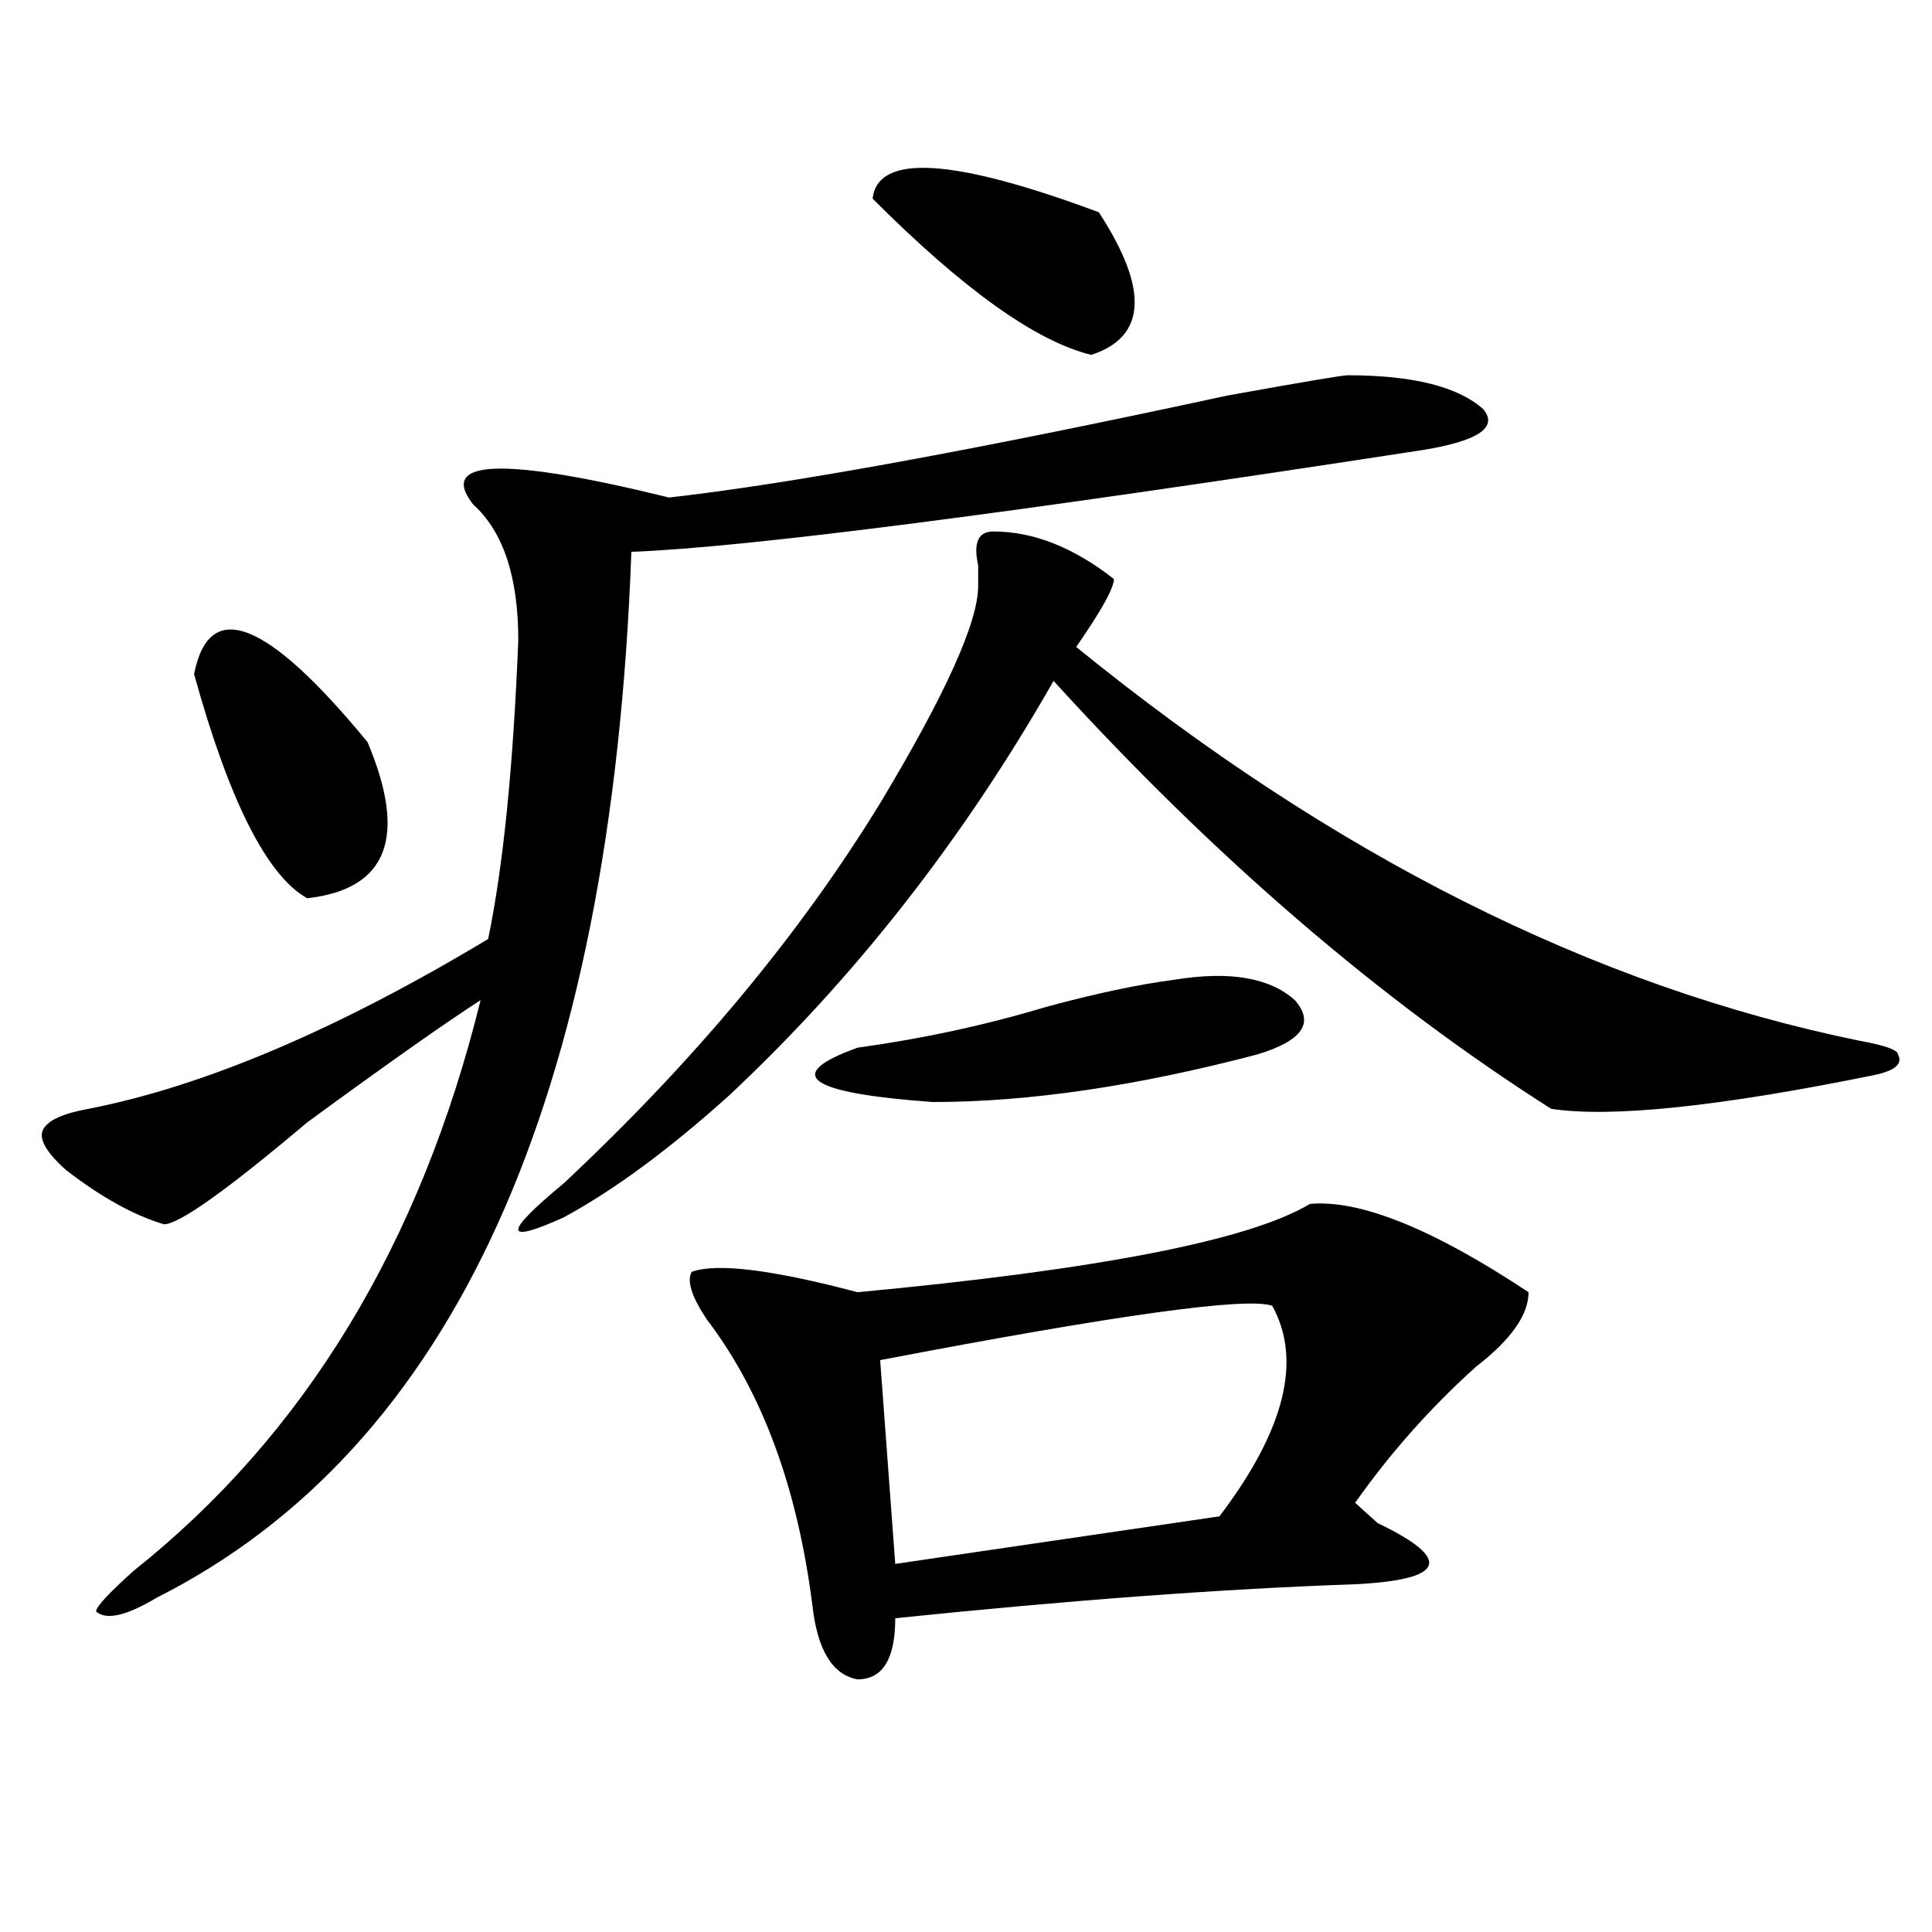
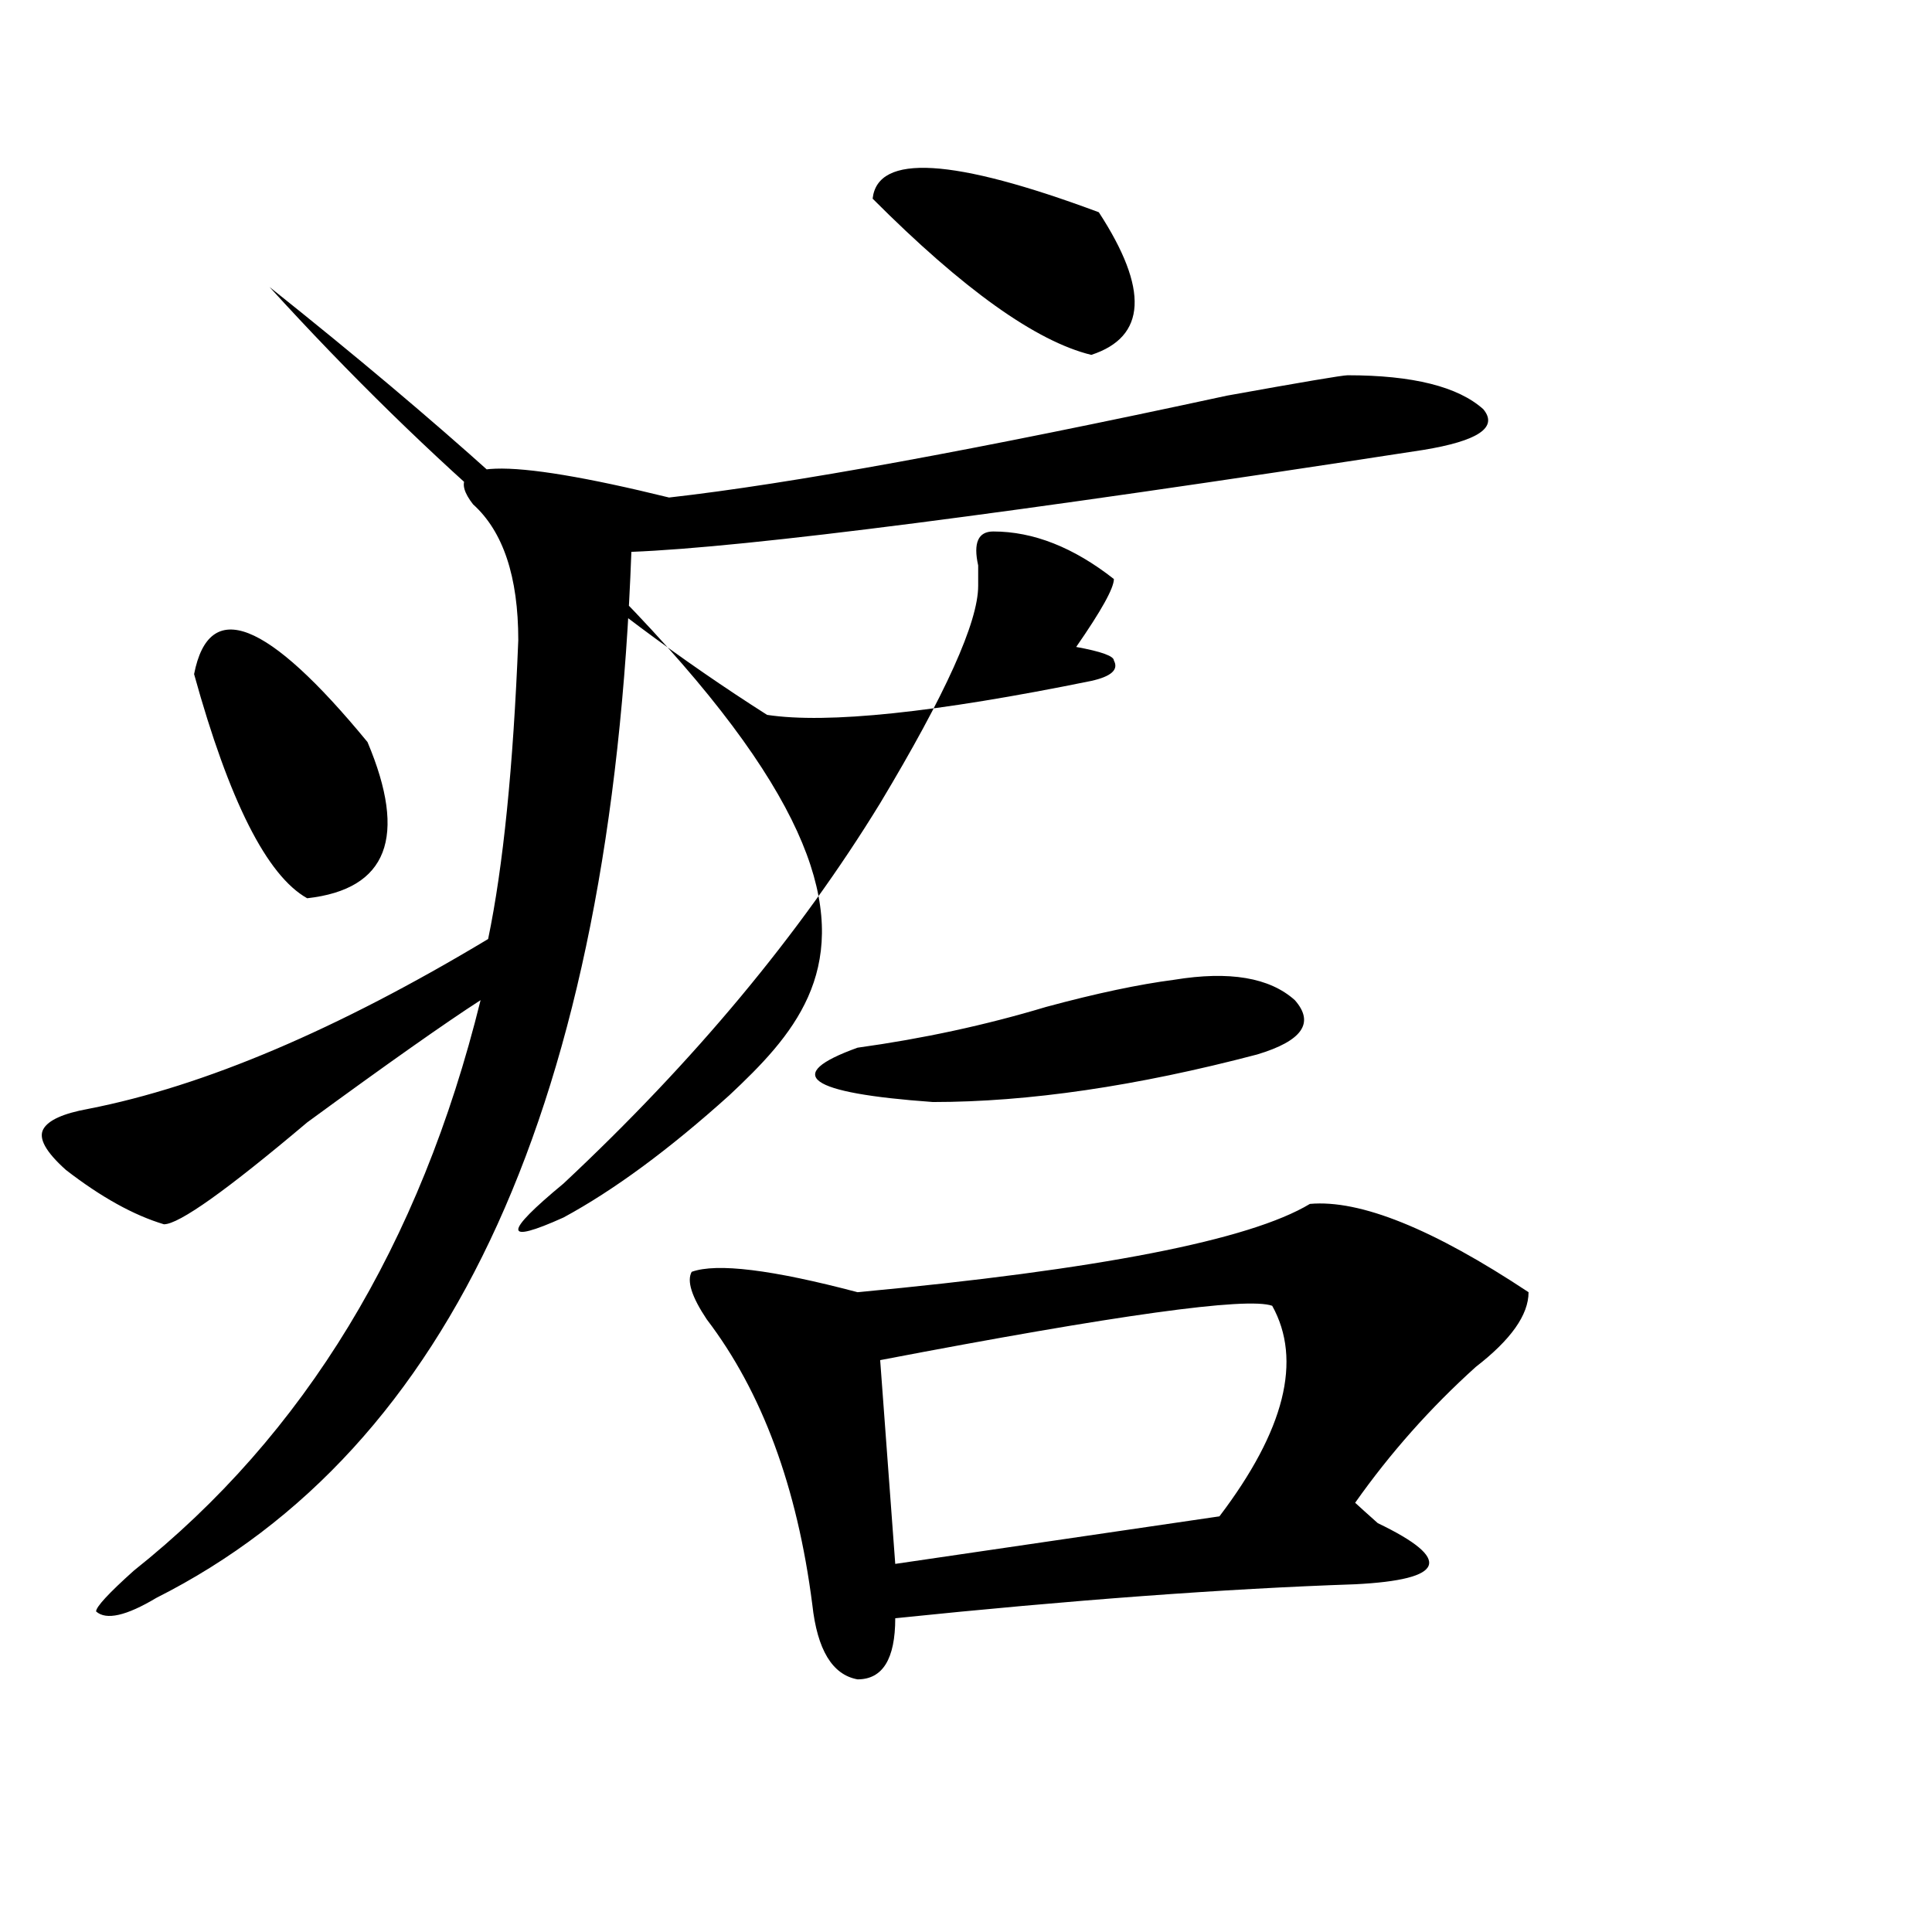
<svg xmlns="http://www.w3.org/2000/svg" version="1.1" id="图层_1" x="0px" y="0px" width="1000px" height="1000px" viewBox="0 0 1000 1000" enable-background="new 0 0 1000 1000" xml:space="preserve">
-   <path d="M697.52,194.234c33.78,0,57.194,5.878,70.242,17.578c7.805,9.394-2.621,16.425-31.219,21.094  c-213.348,32.85-349.93,50.428-409.746,52.734C316.371,569.253,234.422,749.703,80.95,827.047  c-15.609,9.338-26.036,11.7-31.219,7.031c0-2.362,6.463-9.394,19.512-21.094c88.413-70.313,148.289-168.75,179.507-295.313  c-18.23,11.756-48.169,32.85-89.753,63.281c-41.645,35.156-66.34,52.734-74.145,52.734c-15.609-4.669-32.56-14.063-50.73-28.125  c-10.426-9.338-14.329-16.369-11.707-21.094c2.561-4.669,10.366-8.185,23.414-10.547c59.816-11.7,128.777-40.979,206.824-87.891  c7.805-37.463,12.988-89.044,15.609-154.688c0-32.794-7.805-56.25-23.414-70.313c-18.23-23.4,15.609-24.609,101.461-3.516  c62.438-7.031,158.655-24.609,288.773-52.734C674.105,197.75,694.898,194.234,697.52,194.234z M100.461,348.922  c7.805-39.825,37.682-28.125,89.754,35.156c20.792,49.219,10.366,76.19-31.219,80.859  C138.144,453.237,118.632,414.565,100.461,348.922z M514.109,275.094c20.793,0,41.585,8.24,62.438,24.609  c0,4.725-6.523,16.425-19.512,35.156c132.68,107.831,267.921,175.781,405.844,203.906c12.988,2.362,19.512,4.725,19.512,7.031  c2.562,4.725-1.341,8.24-11.707,10.547c-80.668,16.425-136.582,22.303-167.801,17.578  c-88.473-56.25-174.324-130.078-257.555-221.484C498.5,434.506,442.526,505.972,377.527,566.891  c-31.219,28.125-59.876,49.219-85.852,63.281c-31.219,14.063-31.219,8.24,0-17.578c67.621-63.281,122.254-128.869,163.898-196.875  c33.78-56.25,50.73-93.713,50.73-112.5c0-2.307,0-5.822,0-10.547C503.684,280.972,506.305,275.094,514.109,275.094z   M678.008,623.141c25.976-2.307,63.719,12.909,113.168,45.703c0,11.756-9.146,24.609-27.316,38.672  c-23.414,21.094-44.267,44.55-62.438,70.313c2.562,2.362,6.464,5.878,11.707,10.547c39.023,18.731,35.121,29.278-11.707,31.641  c-67.681,2.307-147.008,8.185-238.043,17.578c0,21.094-6.523,31.641-19.512,31.641c-13.048-2.362-20.853-15.271-23.414-38.672  c-7.805-60.919-26.035-110.138-54.633-147.656c-7.805-11.7-10.426-19.885-7.805-24.609c12.988-4.669,41.585-1.153,85.852,10.547  C568.742,657.144,646.789,641.928,678.008,623.141z M607.766,507.125c28.598-4.669,49.39-1.153,62.438,10.547  c10.366,11.756,3.902,21.094-19.512,28.125c-62.438,16.425-118.411,24.609-167.801,24.609  c-65.059-4.669-78.047-14.063-39.023-28.125c33.78-4.669,66.34-11.7,97.559-21.094C567.401,514.156,589.535,509.487,607.766,507.125  z M568.742,109.859c25.976,39.881,24.695,64.49-3.902,73.828c-28.657-7.031-66.34-33.947-113.168-80.859  C454.233,79.428,493.257,81.734,568.742,109.859z M658.496,675.875c-13.048-4.669-80.668,4.725-202.922,28.125l7.805,105.469  l167.801-24.609C664.96,740.365,674.105,704,658.496,675.875z" />
+   <path d="M697.52,194.234c33.78,0,57.194,5.878,70.242,17.578c7.805,9.394-2.621,16.425-31.219,21.094  c-213.348,32.85-349.93,50.428-409.746,52.734C316.371,569.253,234.422,749.703,80.95,827.047  c-15.609,9.338-26.036,11.7-31.219,7.031c0-2.362,6.463-9.394,19.512-21.094c88.413-70.313,148.289-168.75,179.507-295.313  c-18.23,11.756-48.169,32.85-89.753,63.281c-41.645,35.156-66.34,52.734-74.145,52.734c-15.609-4.669-32.56-14.063-50.73-28.125  c-10.426-9.338-14.329-16.369-11.707-21.094c2.561-4.669,10.366-8.185,23.414-10.547c59.816-11.7,128.777-40.979,206.824-87.891  c7.805-37.463,12.988-89.044,15.609-154.688c0-32.794-7.805-56.25-23.414-70.313c-18.23-23.4,15.609-24.609,101.461-3.516  c62.438-7.031,158.655-24.609,288.773-52.734C674.105,197.75,694.898,194.234,697.52,194.234z M100.461,348.922  c7.805-39.825,37.682-28.125,89.754,35.156c20.792,49.219,10.366,76.19-31.219,80.859  C138.144,453.237,118.632,414.565,100.461,348.922z M514.109,275.094c20.793,0,41.585,8.24,62.438,24.609  c0,4.725-6.523,16.425-19.512,35.156c12.988,2.362,19.512,4.725,19.512,7.031  c2.562,4.725-1.341,8.24-11.707,10.547c-80.668,16.425-136.582,22.303-167.801,17.578  c-88.473-56.25-174.324-130.078-257.555-221.484C498.5,434.506,442.526,505.972,377.527,566.891  c-31.219,28.125-59.876,49.219-85.852,63.281c-31.219,14.063-31.219,8.24,0-17.578c67.621-63.281,122.254-128.869,163.898-196.875  c33.78-56.25,50.73-93.713,50.73-112.5c0-2.307,0-5.822,0-10.547C503.684,280.972,506.305,275.094,514.109,275.094z   M678.008,623.141c25.976-2.307,63.719,12.909,113.168,45.703c0,11.756-9.146,24.609-27.316,38.672  c-23.414,21.094-44.267,44.55-62.438,70.313c2.562,2.362,6.464,5.878,11.707,10.547c39.023,18.731,35.121,29.278-11.707,31.641  c-67.681,2.307-147.008,8.185-238.043,17.578c0,21.094-6.523,31.641-19.512,31.641c-13.048-2.362-20.853-15.271-23.414-38.672  c-7.805-60.919-26.035-110.138-54.633-147.656c-7.805-11.7-10.426-19.885-7.805-24.609c12.988-4.669,41.585-1.153,85.852,10.547  C568.742,657.144,646.789,641.928,678.008,623.141z M607.766,507.125c28.598-4.669,49.39-1.153,62.438,10.547  c10.366,11.756,3.902,21.094-19.512,28.125c-62.438,16.425-118.411,24.609-167.801,24.609  c-65.059-4.669-78.047-14.063-39.023-28.125c33.78-4.669,66.34-11.7,97.559-21.094C567.401,514.156,589.535,509.487,607.766,507.125  z M568.742,109.859c25.976,39.881,24.695,64.49-3.902,73.828c-28.657-7.031-66.34-33.947-113.168-80.859  C454.233,79.428,493.257,81.734,568.742,109.859z M658.496,675.875c-13.048-4.669-80.668,4.725-202.922,28.125l7.805,105.469  l167.801-24.609C664.96,740.365,674.105,704,658.496,675.875z" />
</svg>